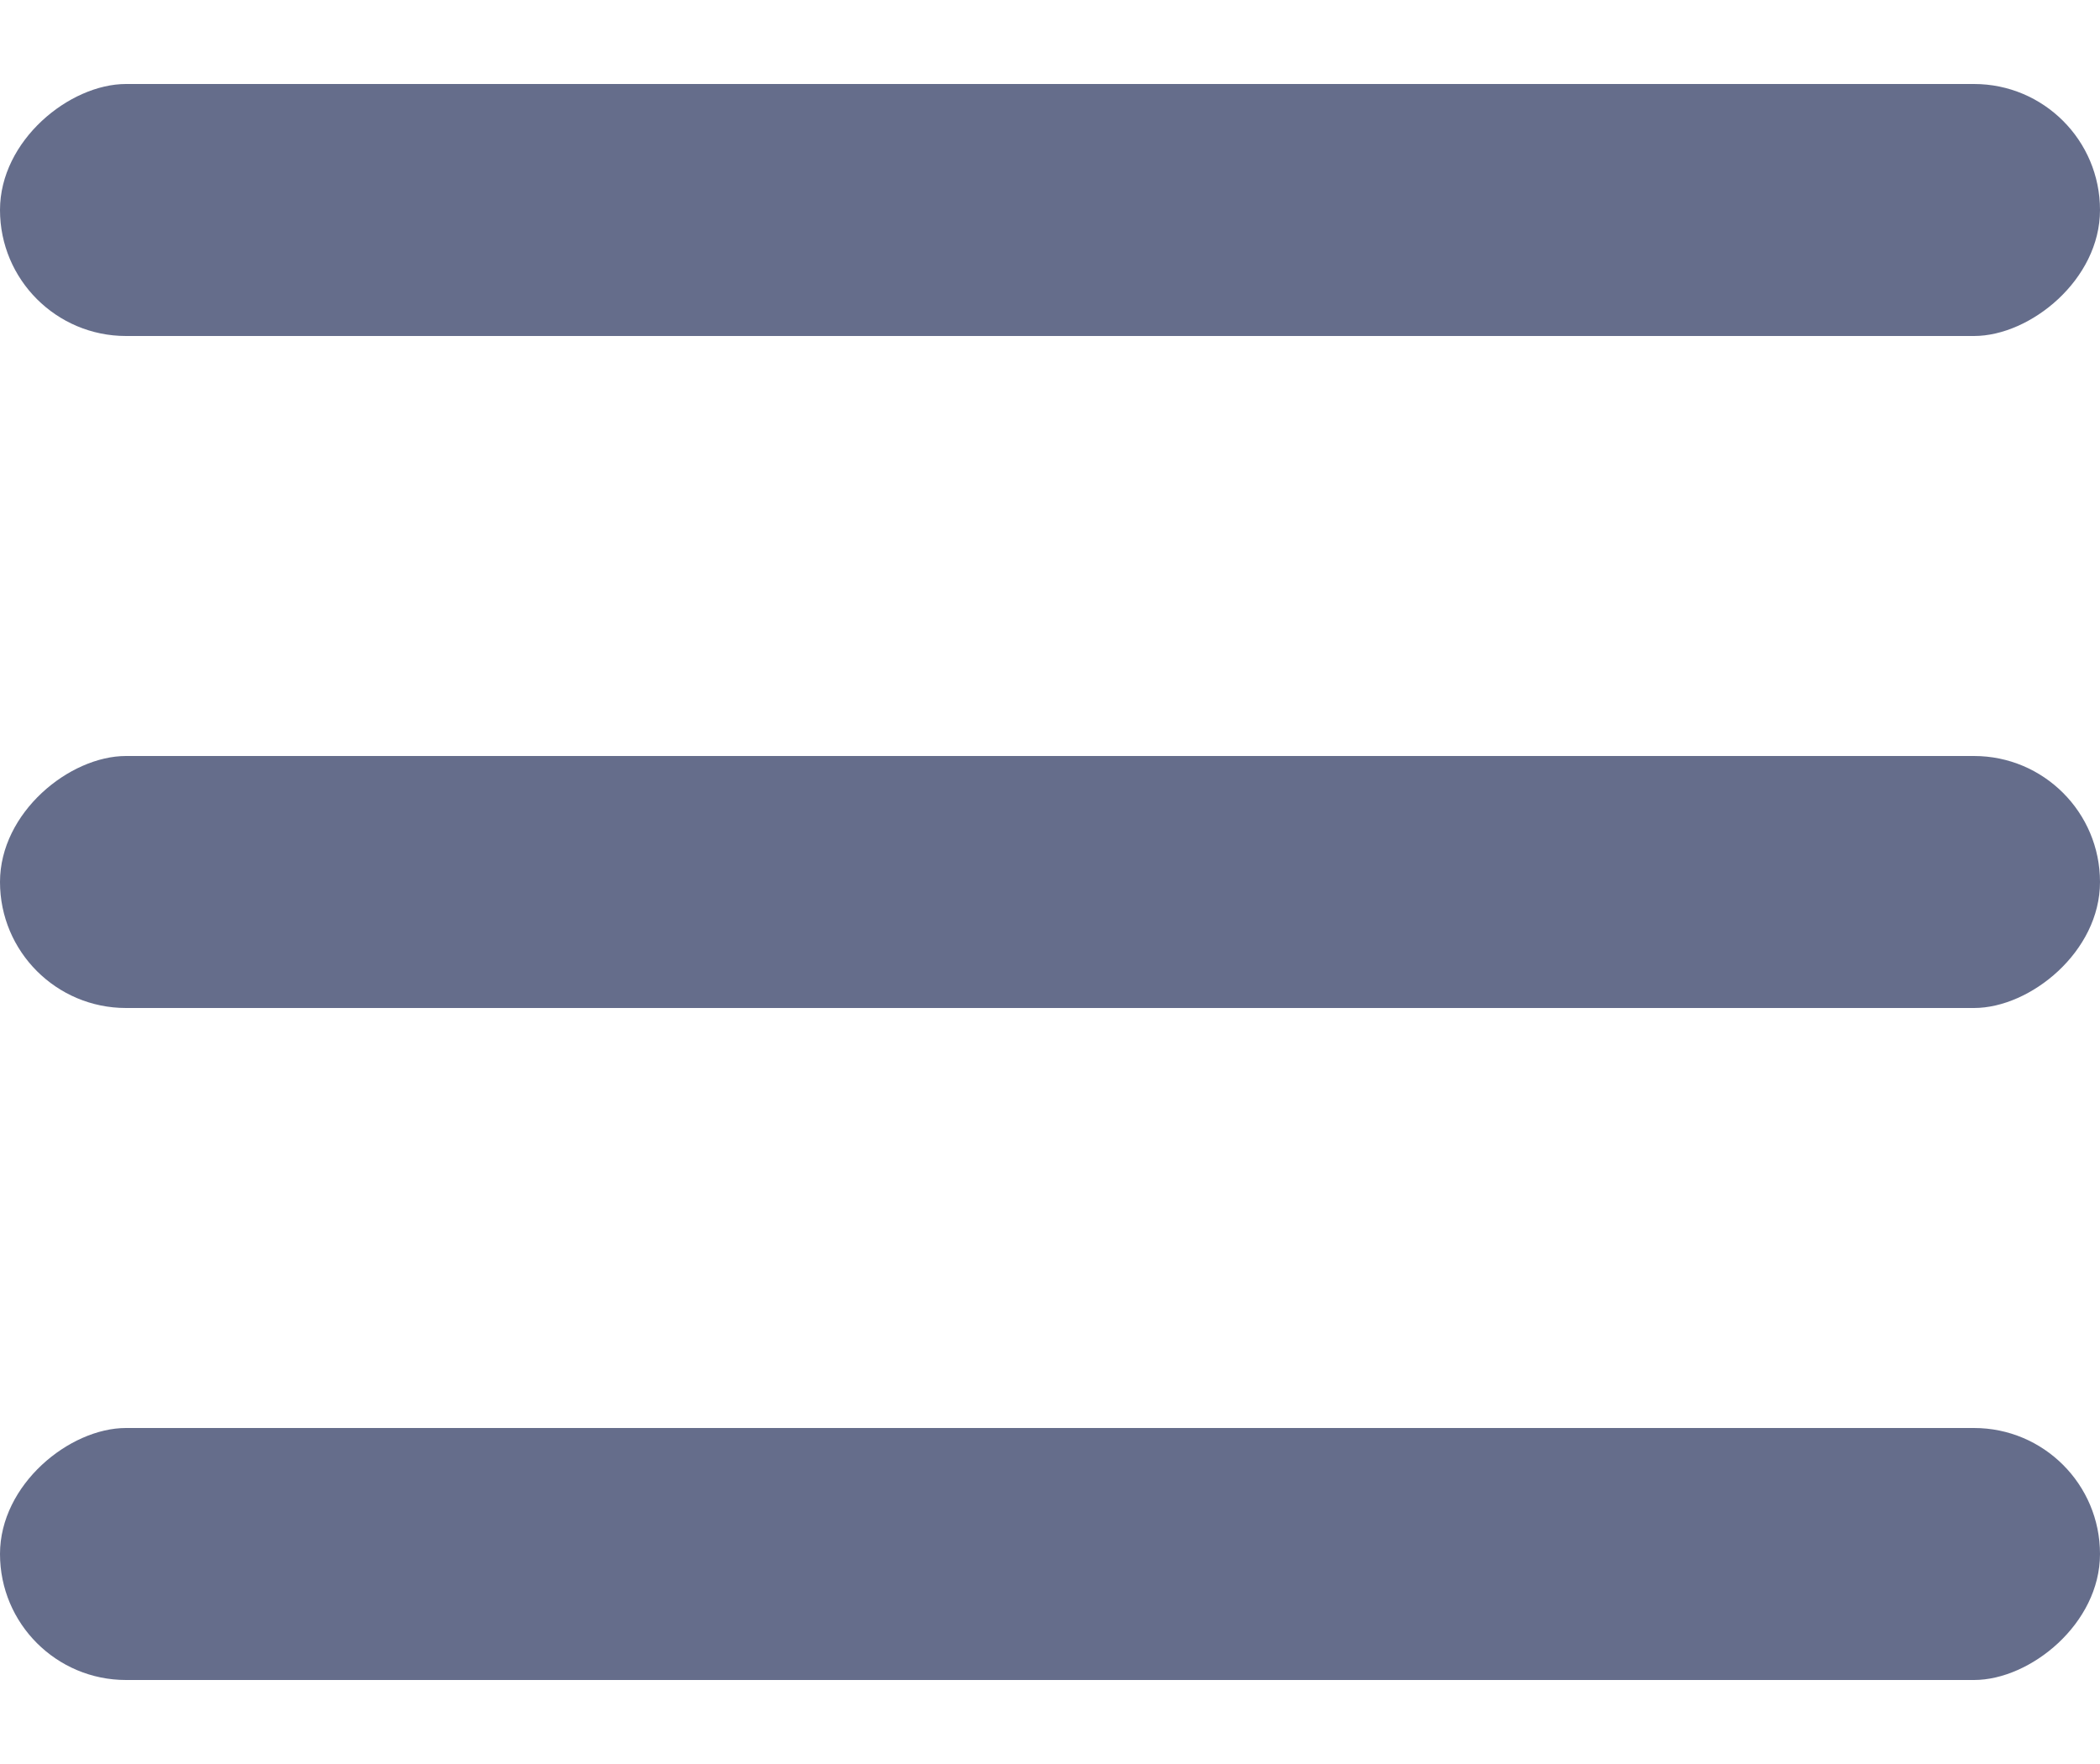
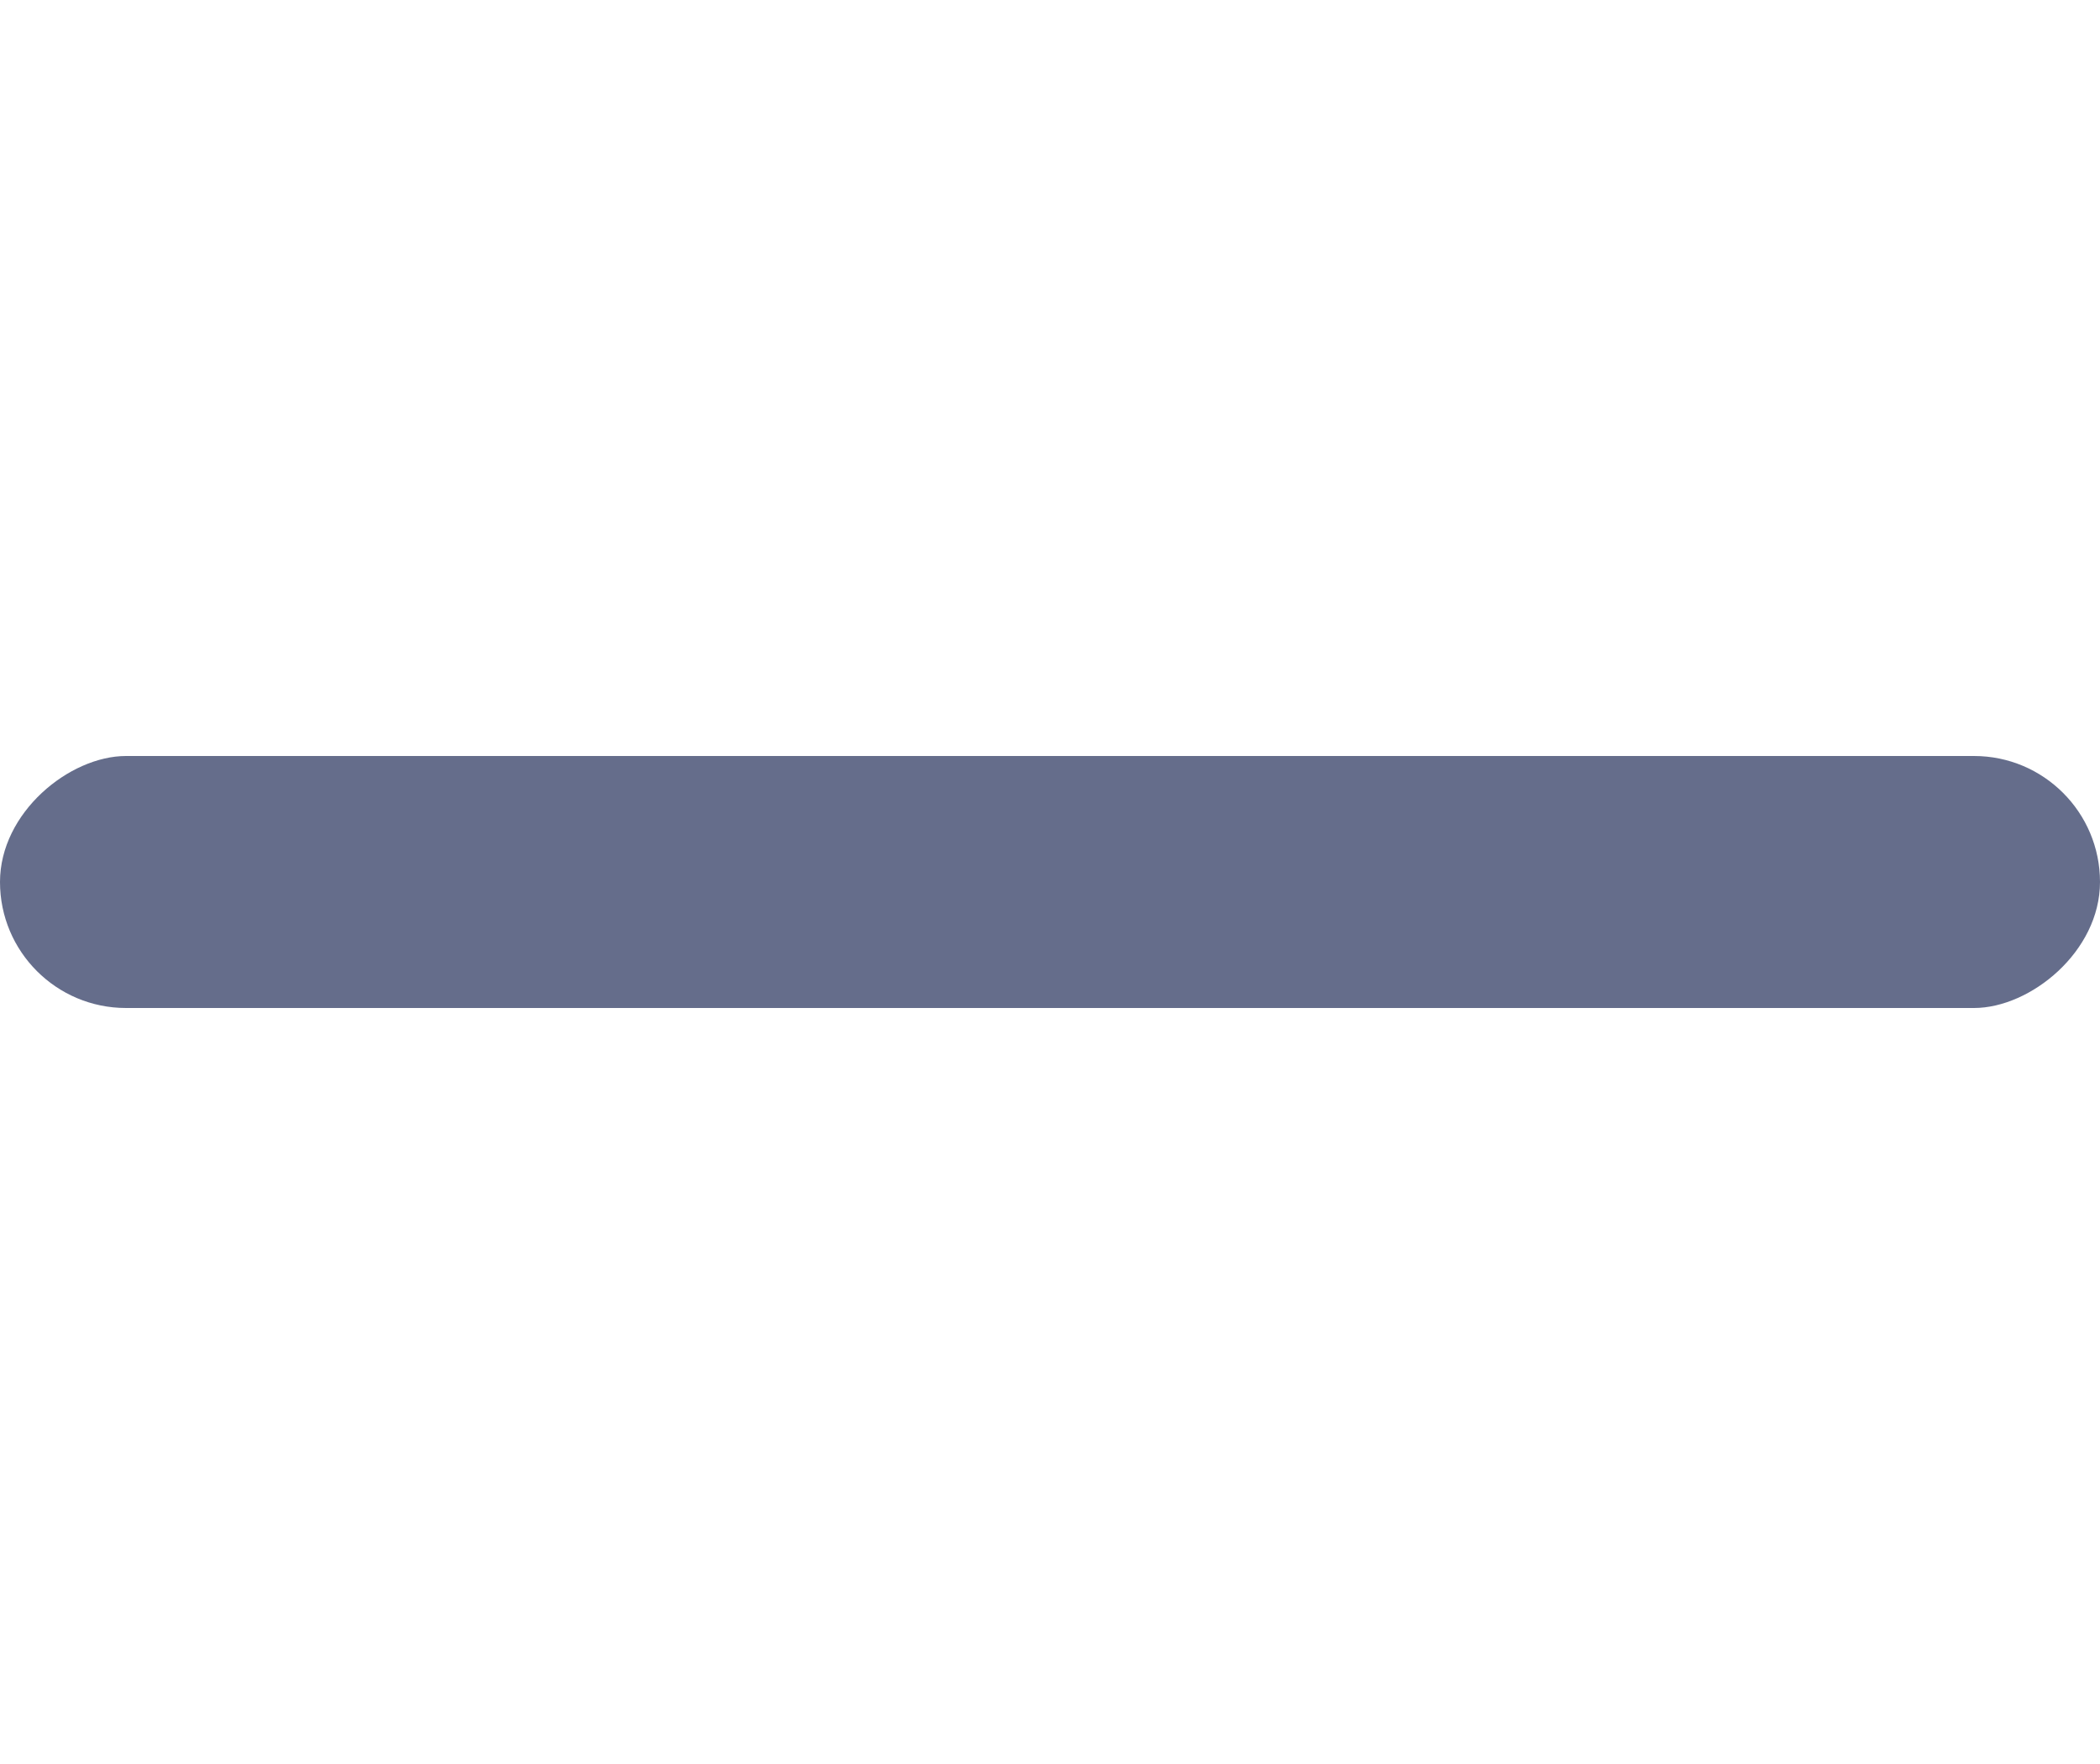
<svg xmlns="http://www.w3.org/2000/svg" width="25" height="21" viewBox="0 0 25 21" fill="none">
-   <rect x="25" y="1" width="3" height="25" rx="1.5" transform="rotate(90 25 1)" fill="#656D8B" />
  <rect x="25" y="9" width="3" height="25" rx="1.5" transform="rotate(90 25 9)" fill="#656D8B" />
-   <rect x="25" y="17" width="3" height="25" rx="1.5" transform="rotate(90 25 17)" fill="#656D8B" />
</svg>